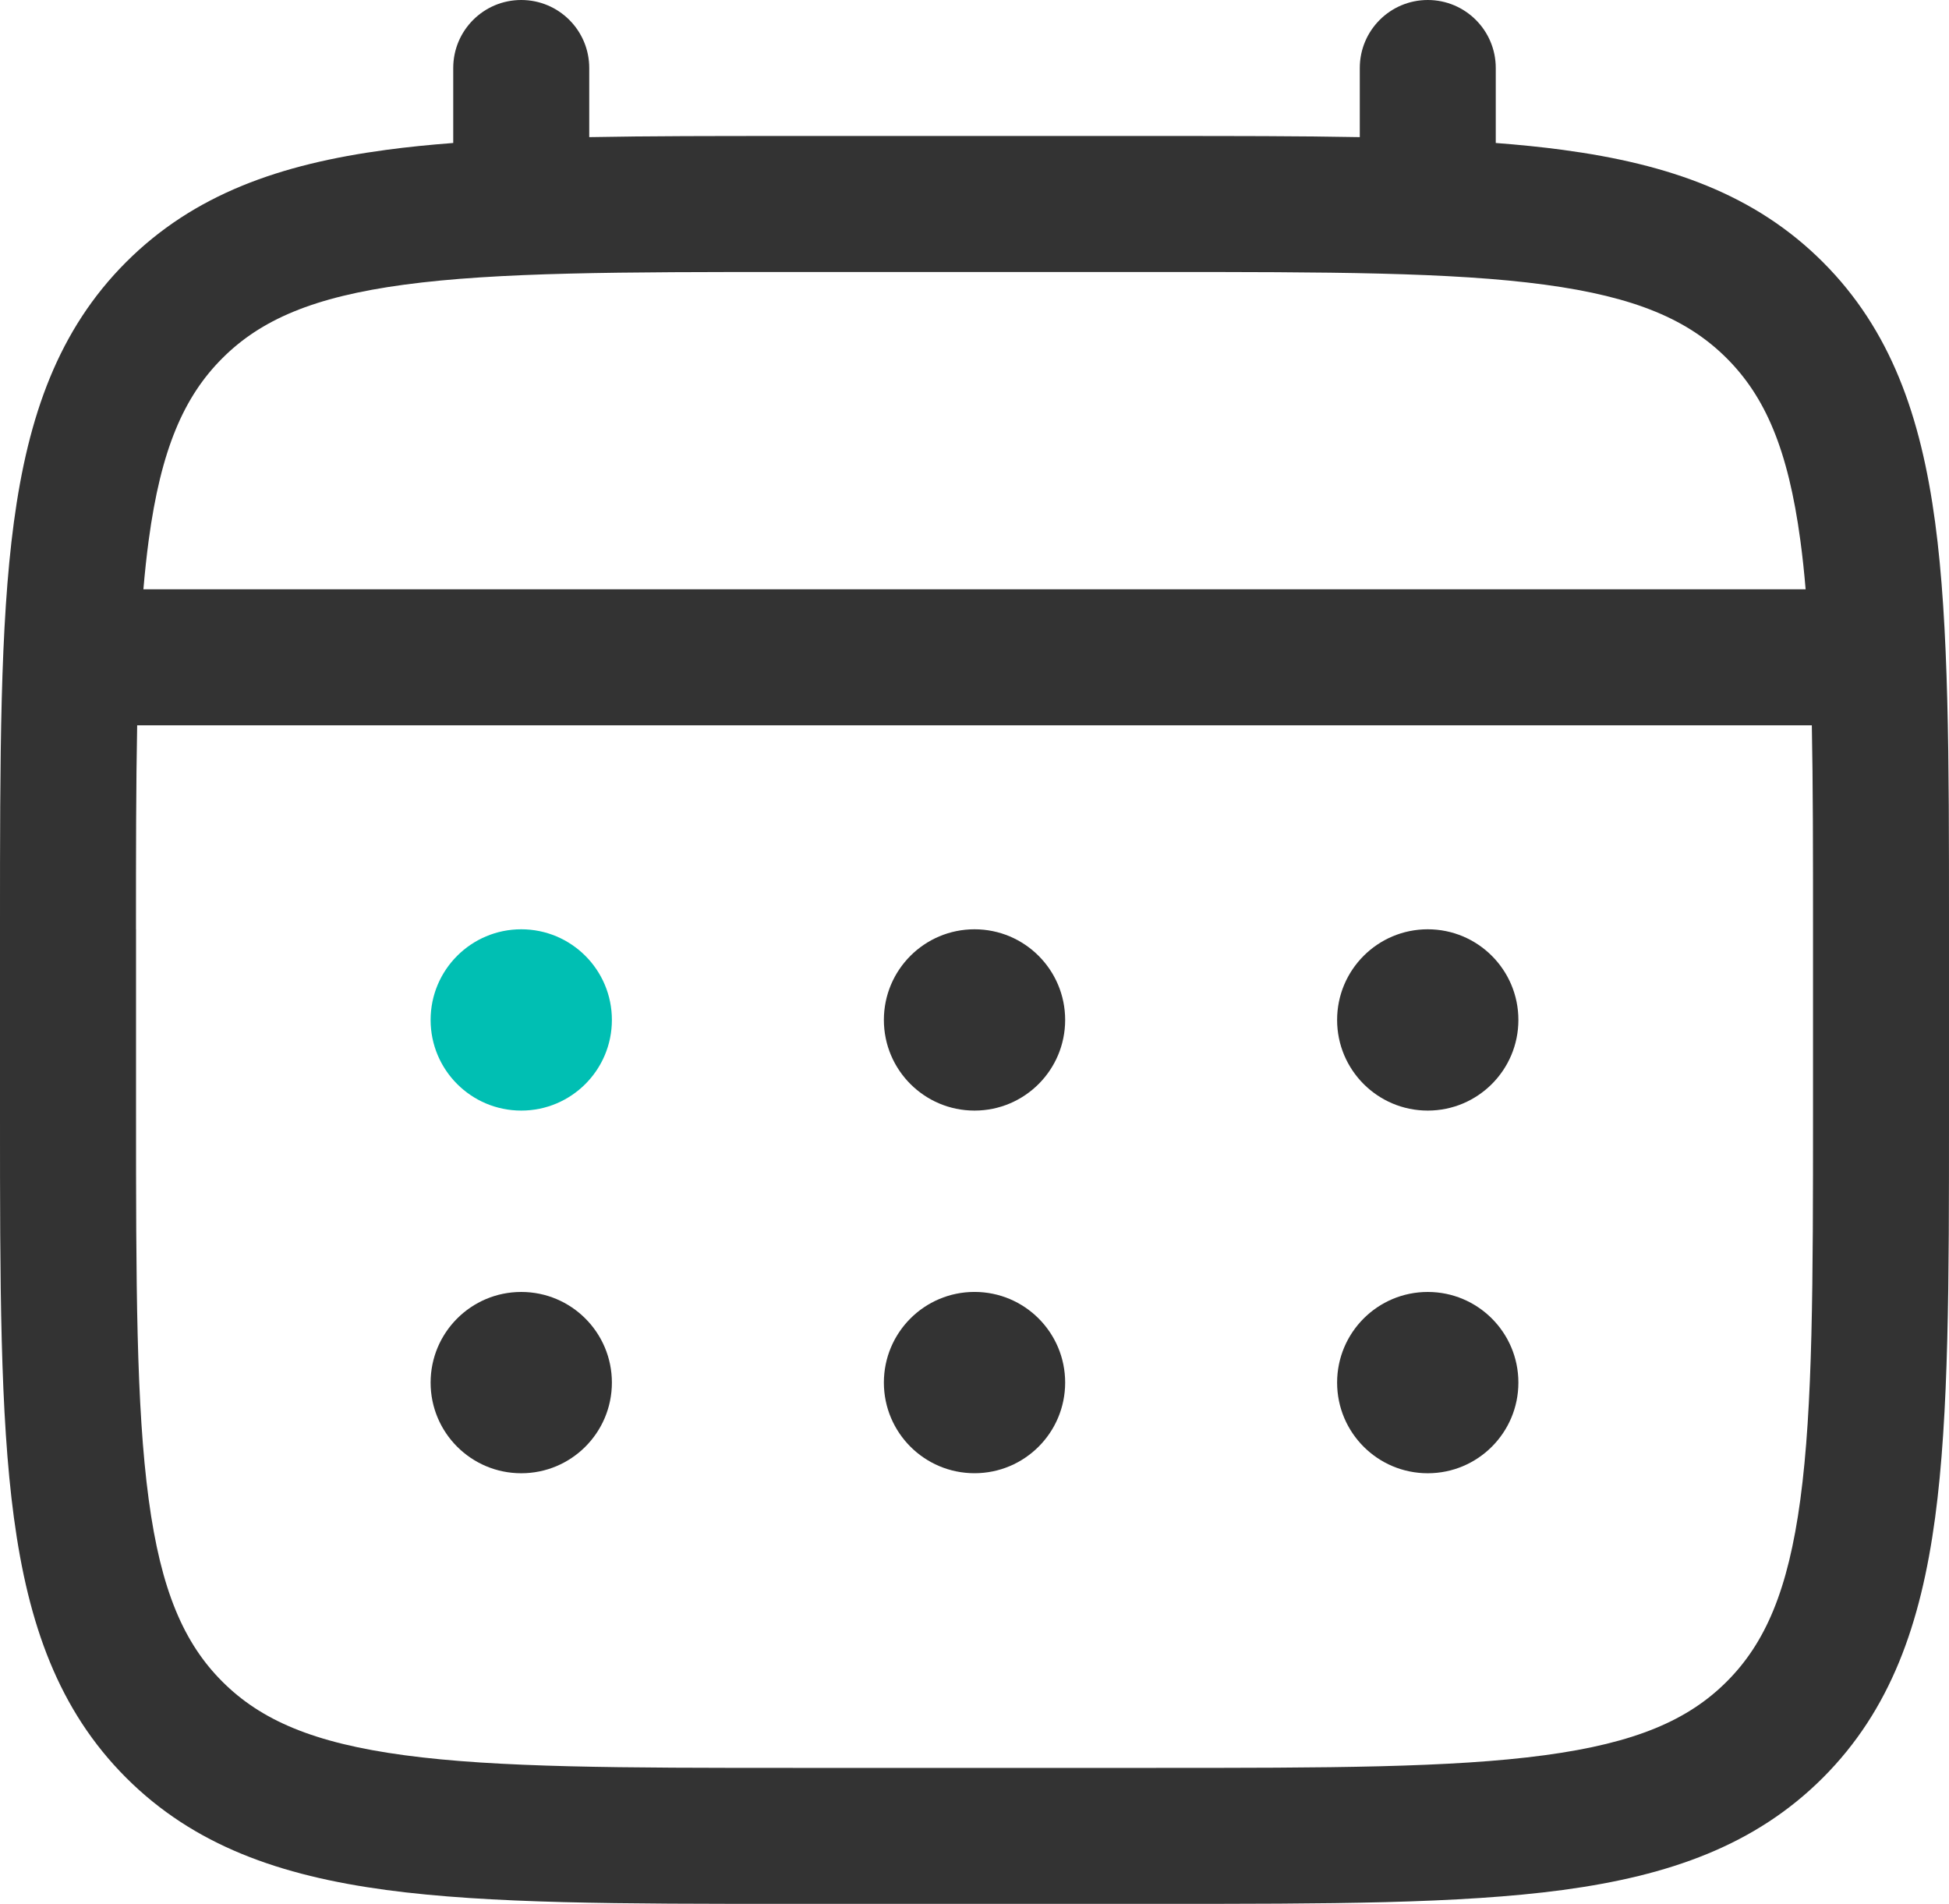
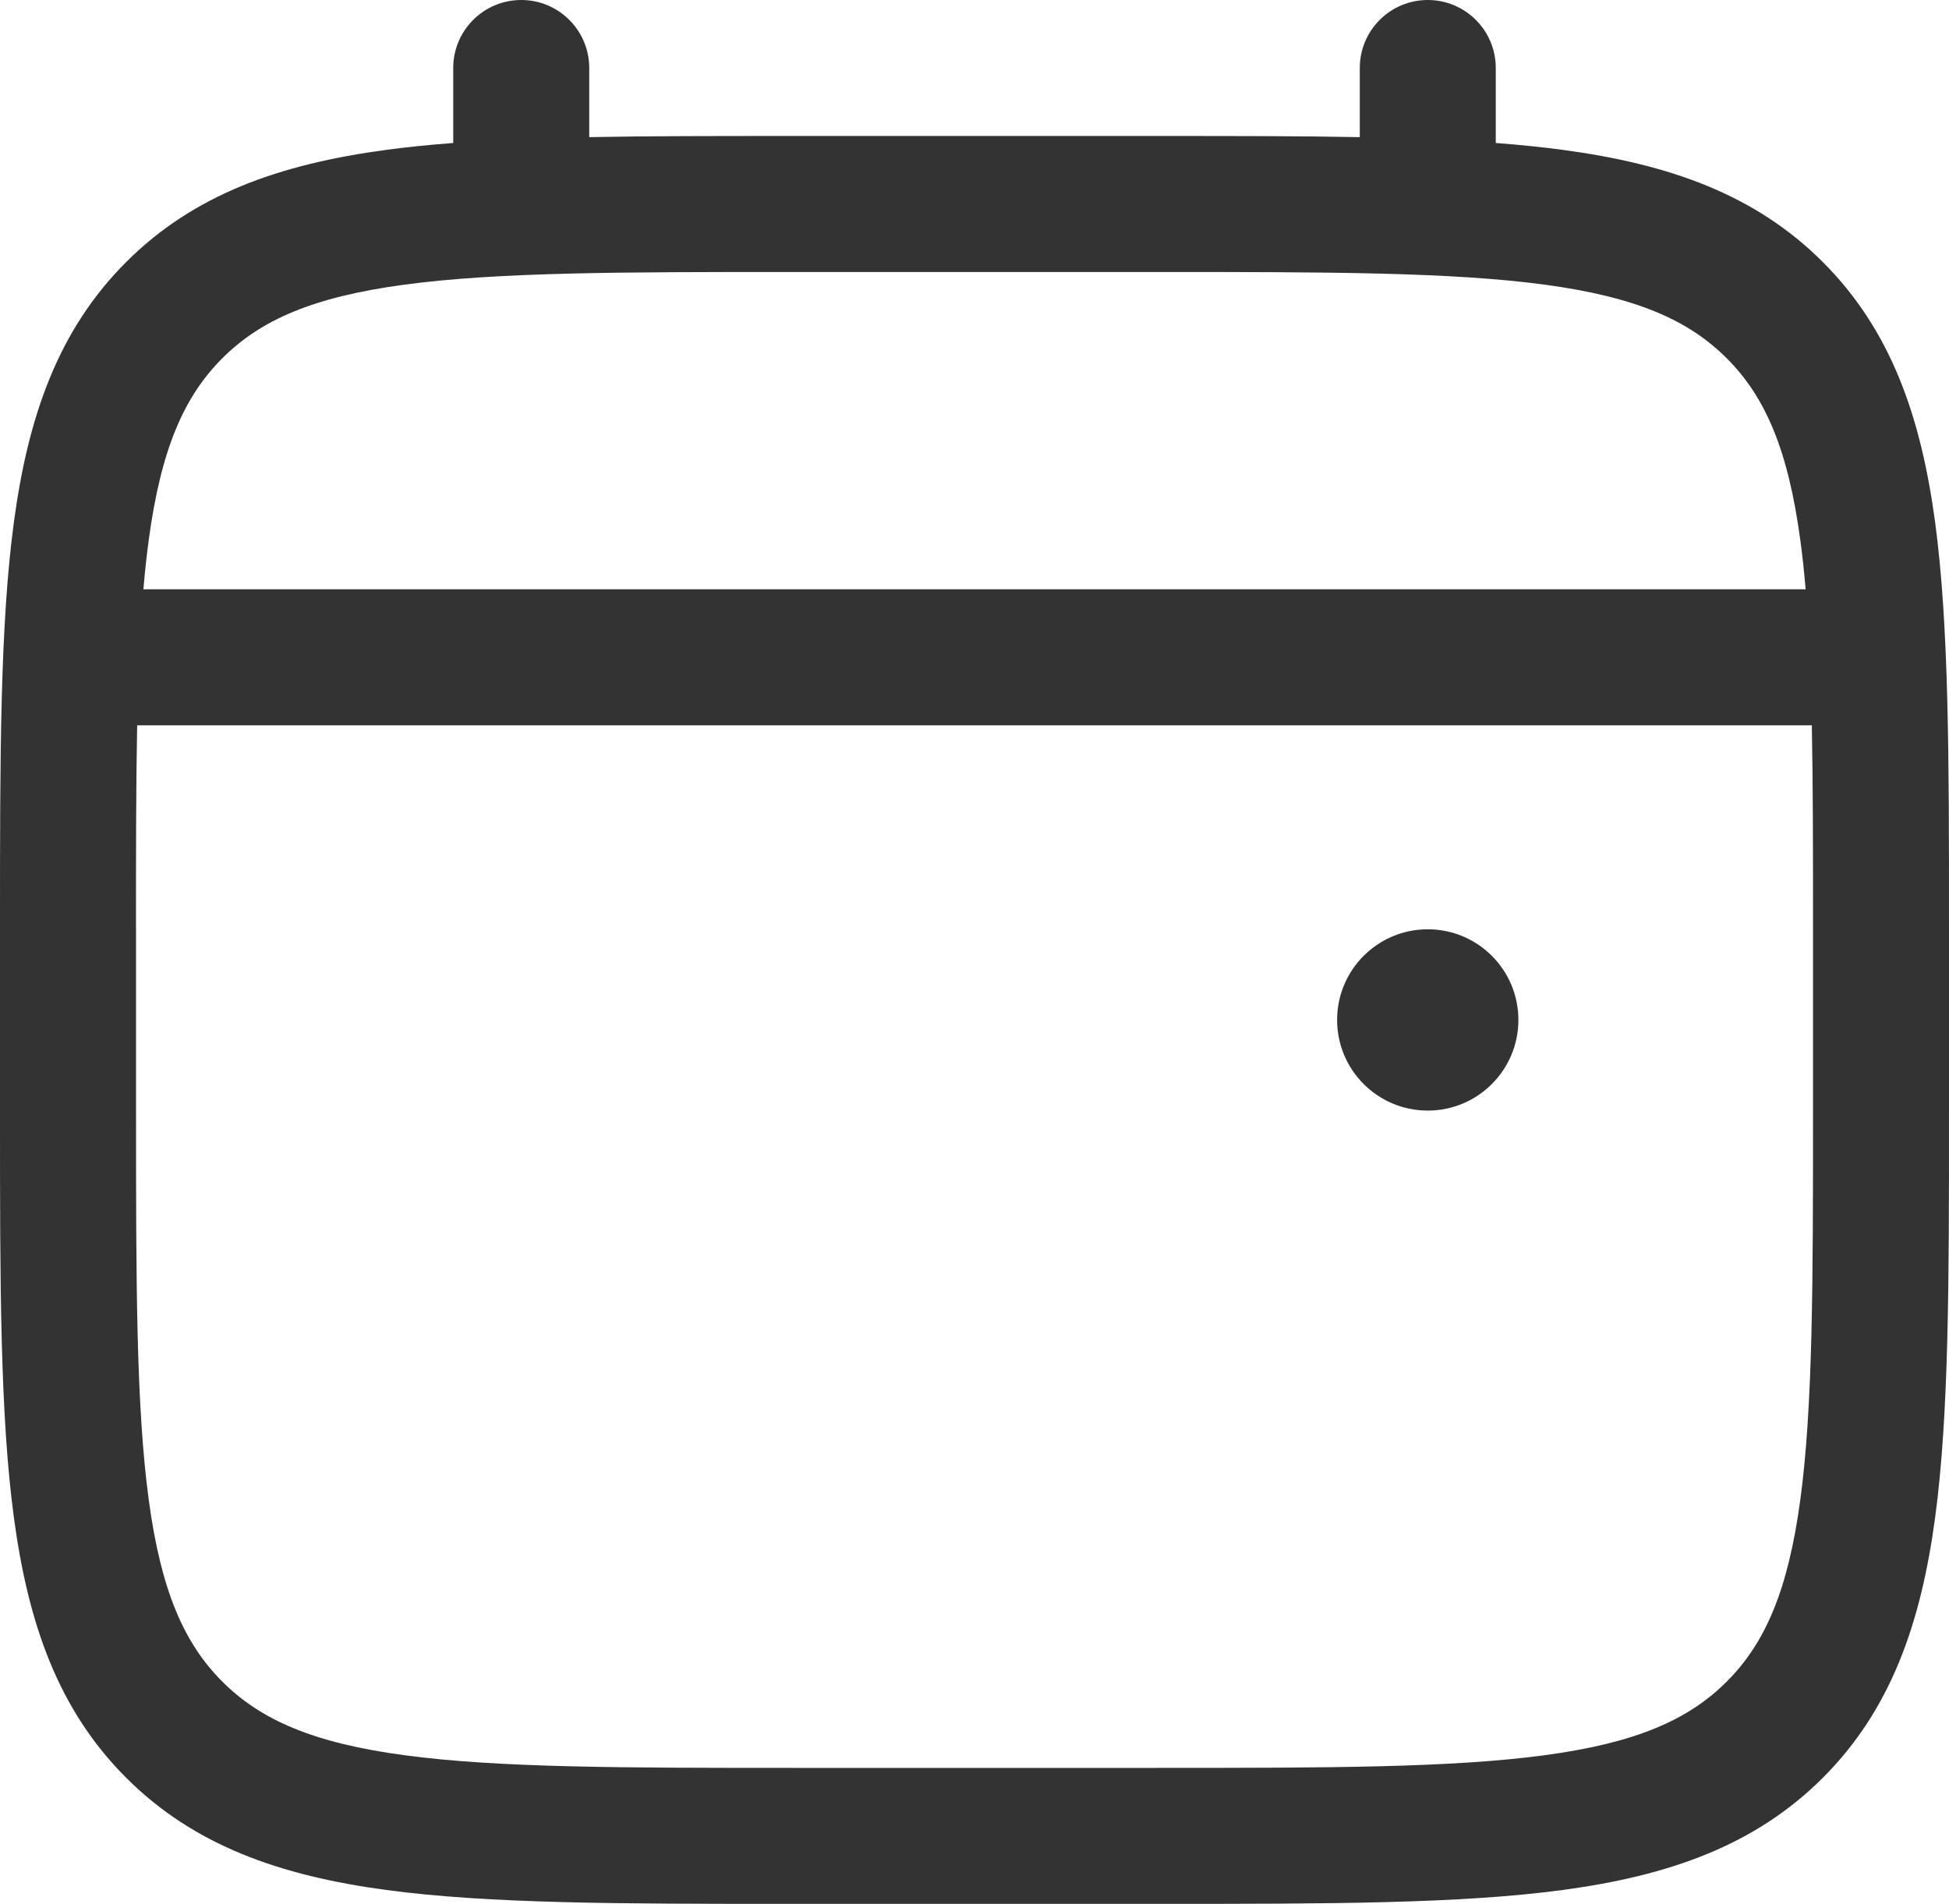
<svg xmlns="http://www.w3.org/2000/svg" id="Layer_1" data-name="Layer 1" viewBox="0 0 716.67 700">
  <defs>
    <style>
      .cls-1, .cls-2, .cls-3 {
        stroke-width: 0px;
      }

      .cls-1, .cls-3 {
        fill: #333;
      }

      .cls-2 {
        fill: #00bfb3;
      }

      .cls-3 {
        fill-rule: evenodd;
      }
    </style>
  </defs>
  <path class="cls-1" d="M525,408.33c18.41,0,33.33-14.92,33.33-33.33s-14.92-33.33-33.33-33.33-33.33,14.92-33.33,33.33,14.92,33.33,33.33,33.33Z" />
-   <path class="cls-1" d="M525,541.67c18.41,0,33.33-14.92,33.33-33.33s-14.92-33.33-33.33-33.33-33.33,14.92-33.33,33.33,14.92,33.33,33.33,33.33Z" />
-   <path class="cls-1" d="M391.67,375c0,18.41-14.92,33.33-33.33,33.33s-33.33-14.92-33.33-33.33,14.92-33.33,33.33-33.33,33.33,14.92,33.33,33.33Z" />
-   <path class="cls-1" d="M391.67,508.33c0,18.41-14.92,33.33-33.33,33.33s-33.33-14.92-33.33-33.33,14.92-33.33,33.33-33.33,33.33,14.92,33.33,33.33Z" />
-   <path class="cls-2" d="M191.67,408.33c18.41,0,33.33-14.92,33.33-33.33s-14.92-33.33-33.33-33.33-33.33,14.92-33.33,33.33,14.92,33.33,33.33,33.33Z" />
-   <path class="cls-1" d="M191.67,541.67c18.41,0,33.33-14.92,33.33-33.33s-14.92-33.33-33.33-33.33-33.33,14.92-33.33,33.33,14.92,33.33,33.33,33.33Z" />
  <path class="cls-3" d="M191.67,0c13.81,0,25,11.19,25,25v25.42c22.07-.42,46.38-.42,73.12-.42h137.1c26.74,0,51.05,0,73.12.42v-25.42c0-13.81,11.19-25,25-25s25,11.19,25,25v27.57c8.66.66,16.87,1.49,24.63,2.53,39.08,5.25,70.71,16.32,95.66,41.27,24.94,24.95,36.01,56.58,41.27,95.66,5.1,37.97,5.1,86.49,5.1,147.75v70.43c0,61.26,0,109.78-5.1,147.75-5.26,39.08-16.33,70.71-41.27,95.66-24.95,24.94-56.58,36.01-95.66,41.27-37.97,5.1-86.49,5.1-147.75,5.1h-137.1c-61.26,0-109.78,0-147.75-5.1-39.08-5.26-70.71-16.33-95.66-41.27-24.95-24.95-36.02-56.58-41.27-95.66C0,519.99,0,471.47,0,410.21v-70.43c0-61.26,0-109.78,5.1-147.75,5.25-39.08,16.32-70.71,41.27-95.66,24.95-24.95,56.58-36.02,95.66-41.27,7.76-1.04,15.97-1.87,24.63-2.53v-27.57c0-13.81,11.19-25,25-25ZM148.7,104.66c-33.54,4.51-52.86,12.96-66.96,27.07-14.11,14.11-22.56,33.43-27.07,66.96-.76,5.68-1.4,11.66-1.94,17.97h611.22c-.53-6.31-1.17-12.29-1.94-17.97-4.51-33.54-12.96-52.86-27.07-66.96-14.11-14.11-33.43-22.56-66.96-27.07-34.26-4.61-79.41-4.66-142.97-4.66h-133.33c-63.56,0-108.72.05-142.97,4.66ZM50,341.67c0-28.47.01-53.24.44-75h615.79c.43,21.76.44,46.53.44,75v66.67c0,63.56-.05,108.72-4.66,142.97-4.51,33.53-12.96,52.86-27.07,66.96-14.11,14.11-33.43,22.56-66.96,27.07-34.26,4.61-79.41,4.66-142.97,4.66h-133.33c-63.56,0-108.72-.05-142.97-4.66-33.54-4.51-52.86-12.96-66.96-27.07-14.11-14.11-22.56-33.43-27.07-66.96-4.61-34.26-4.66-79.41-4.66-142.97v-66.67Z" />
</svg>